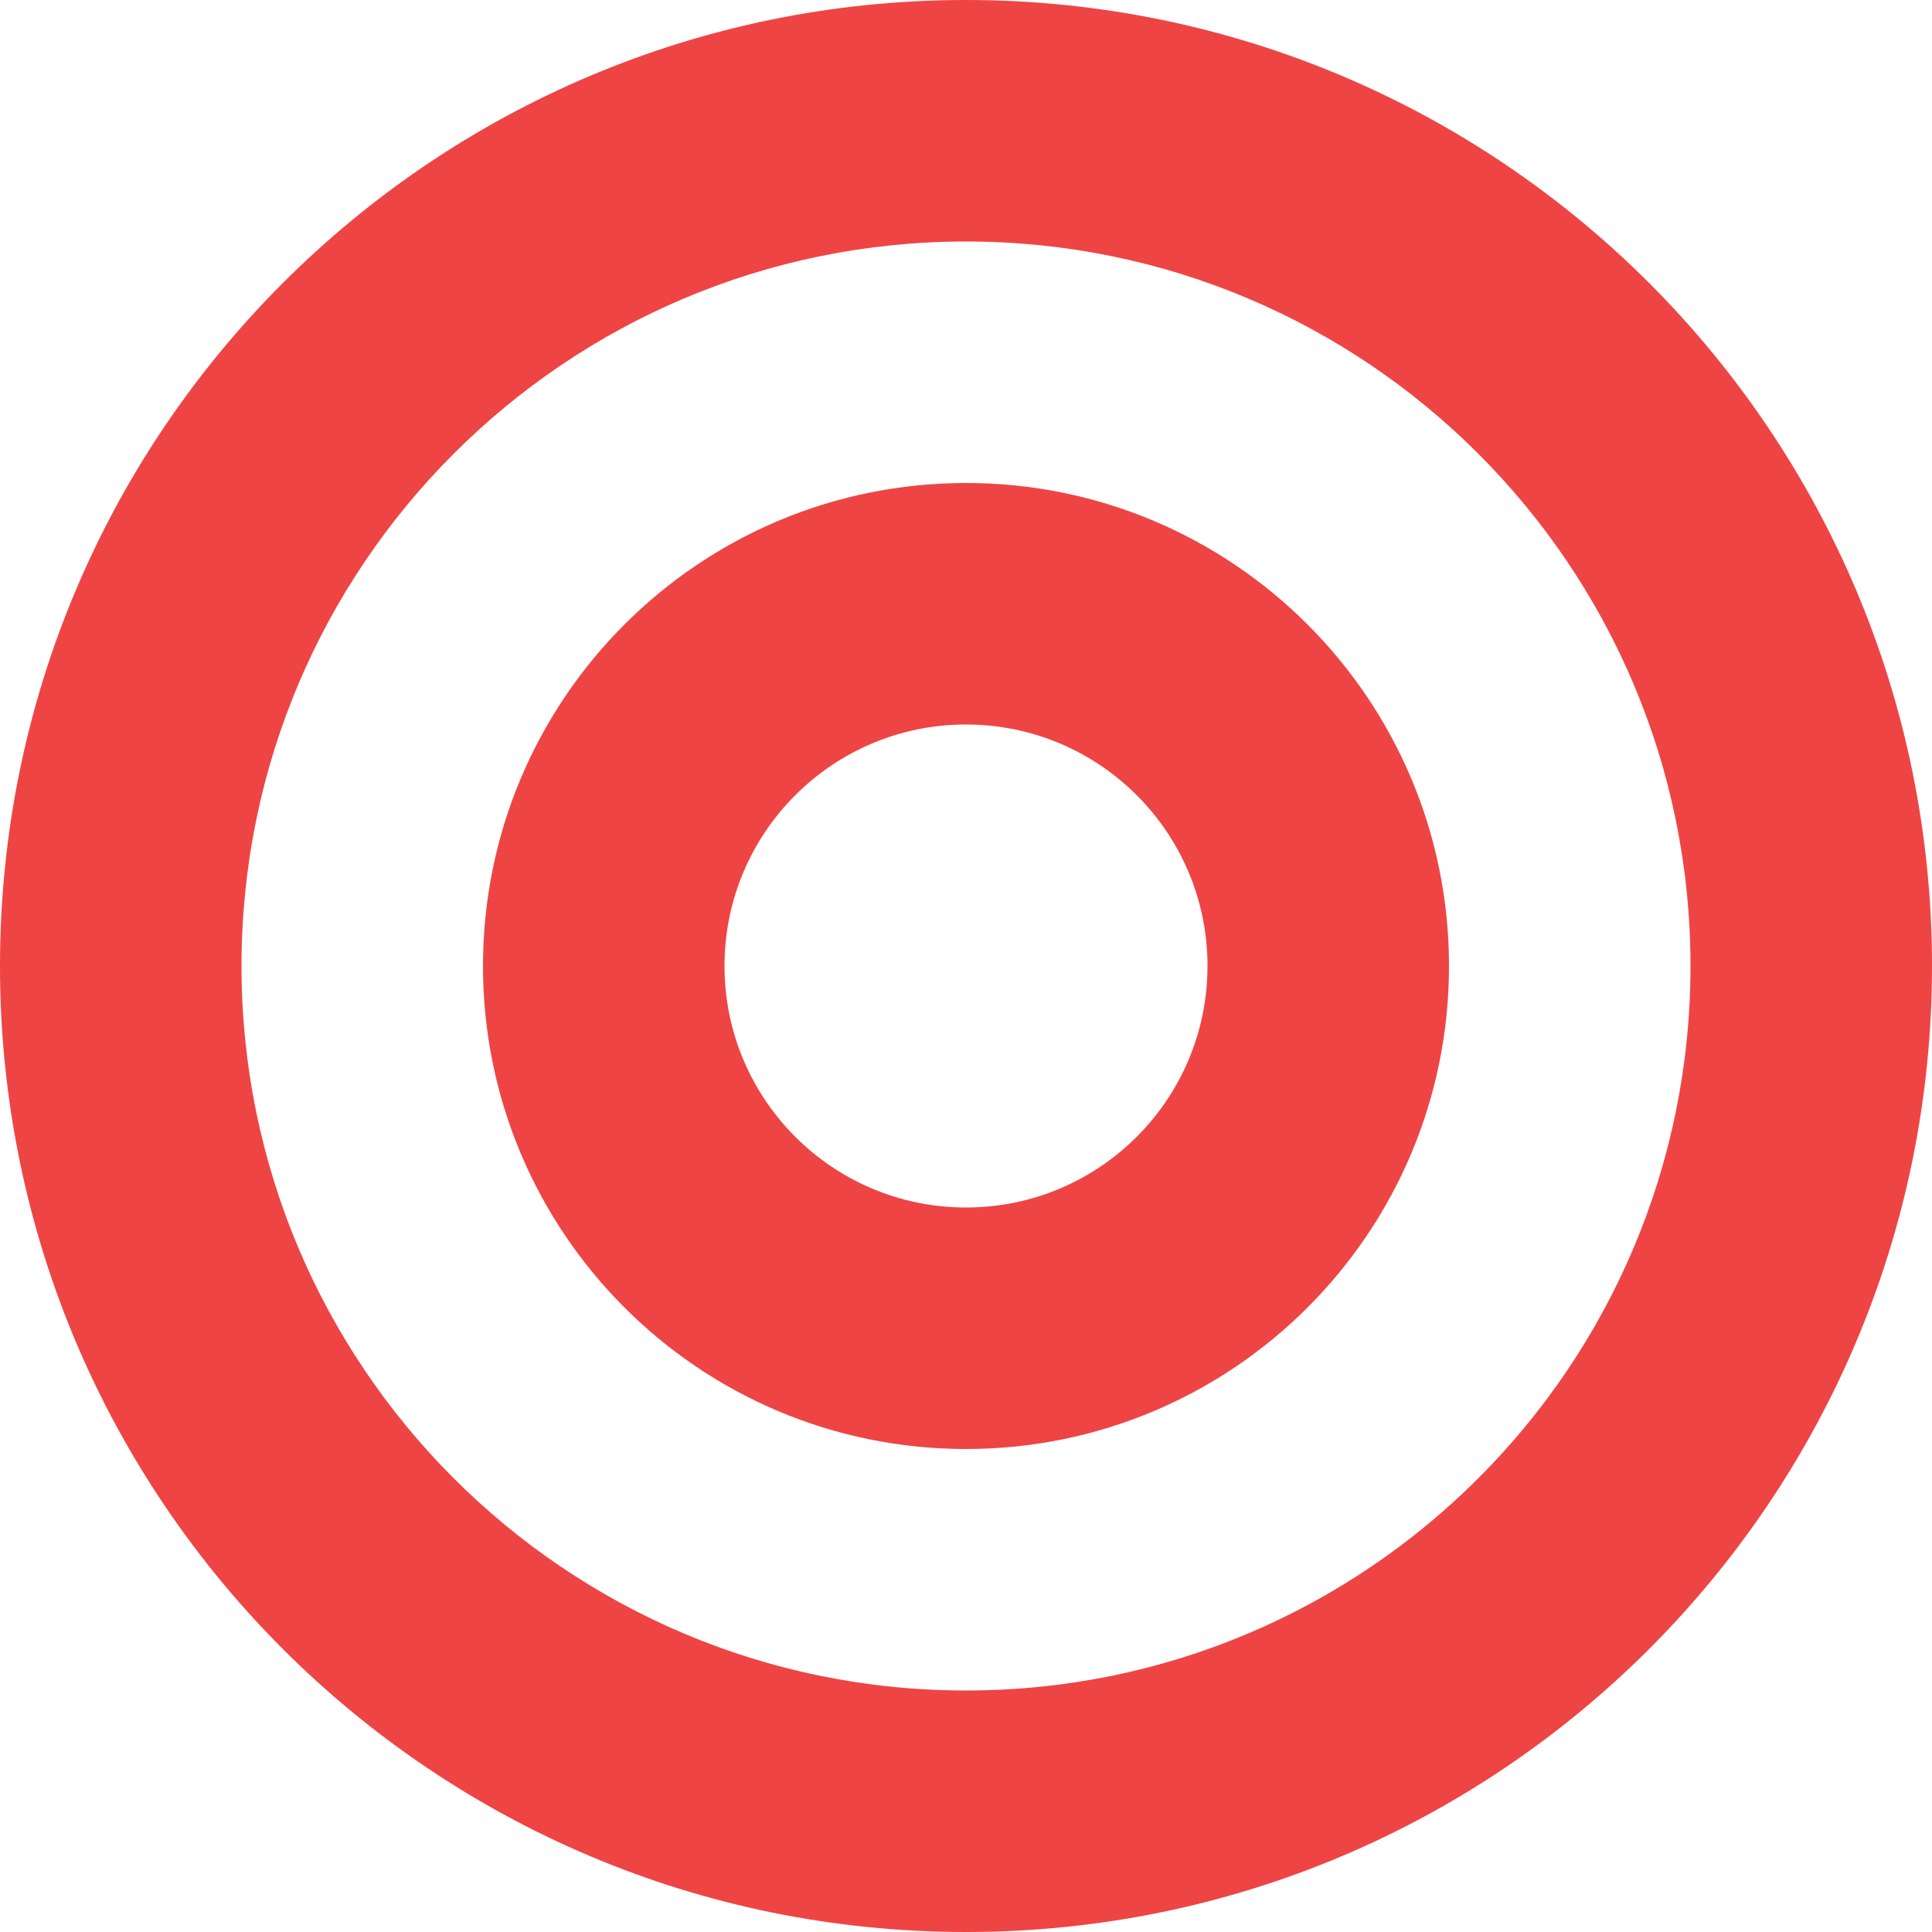
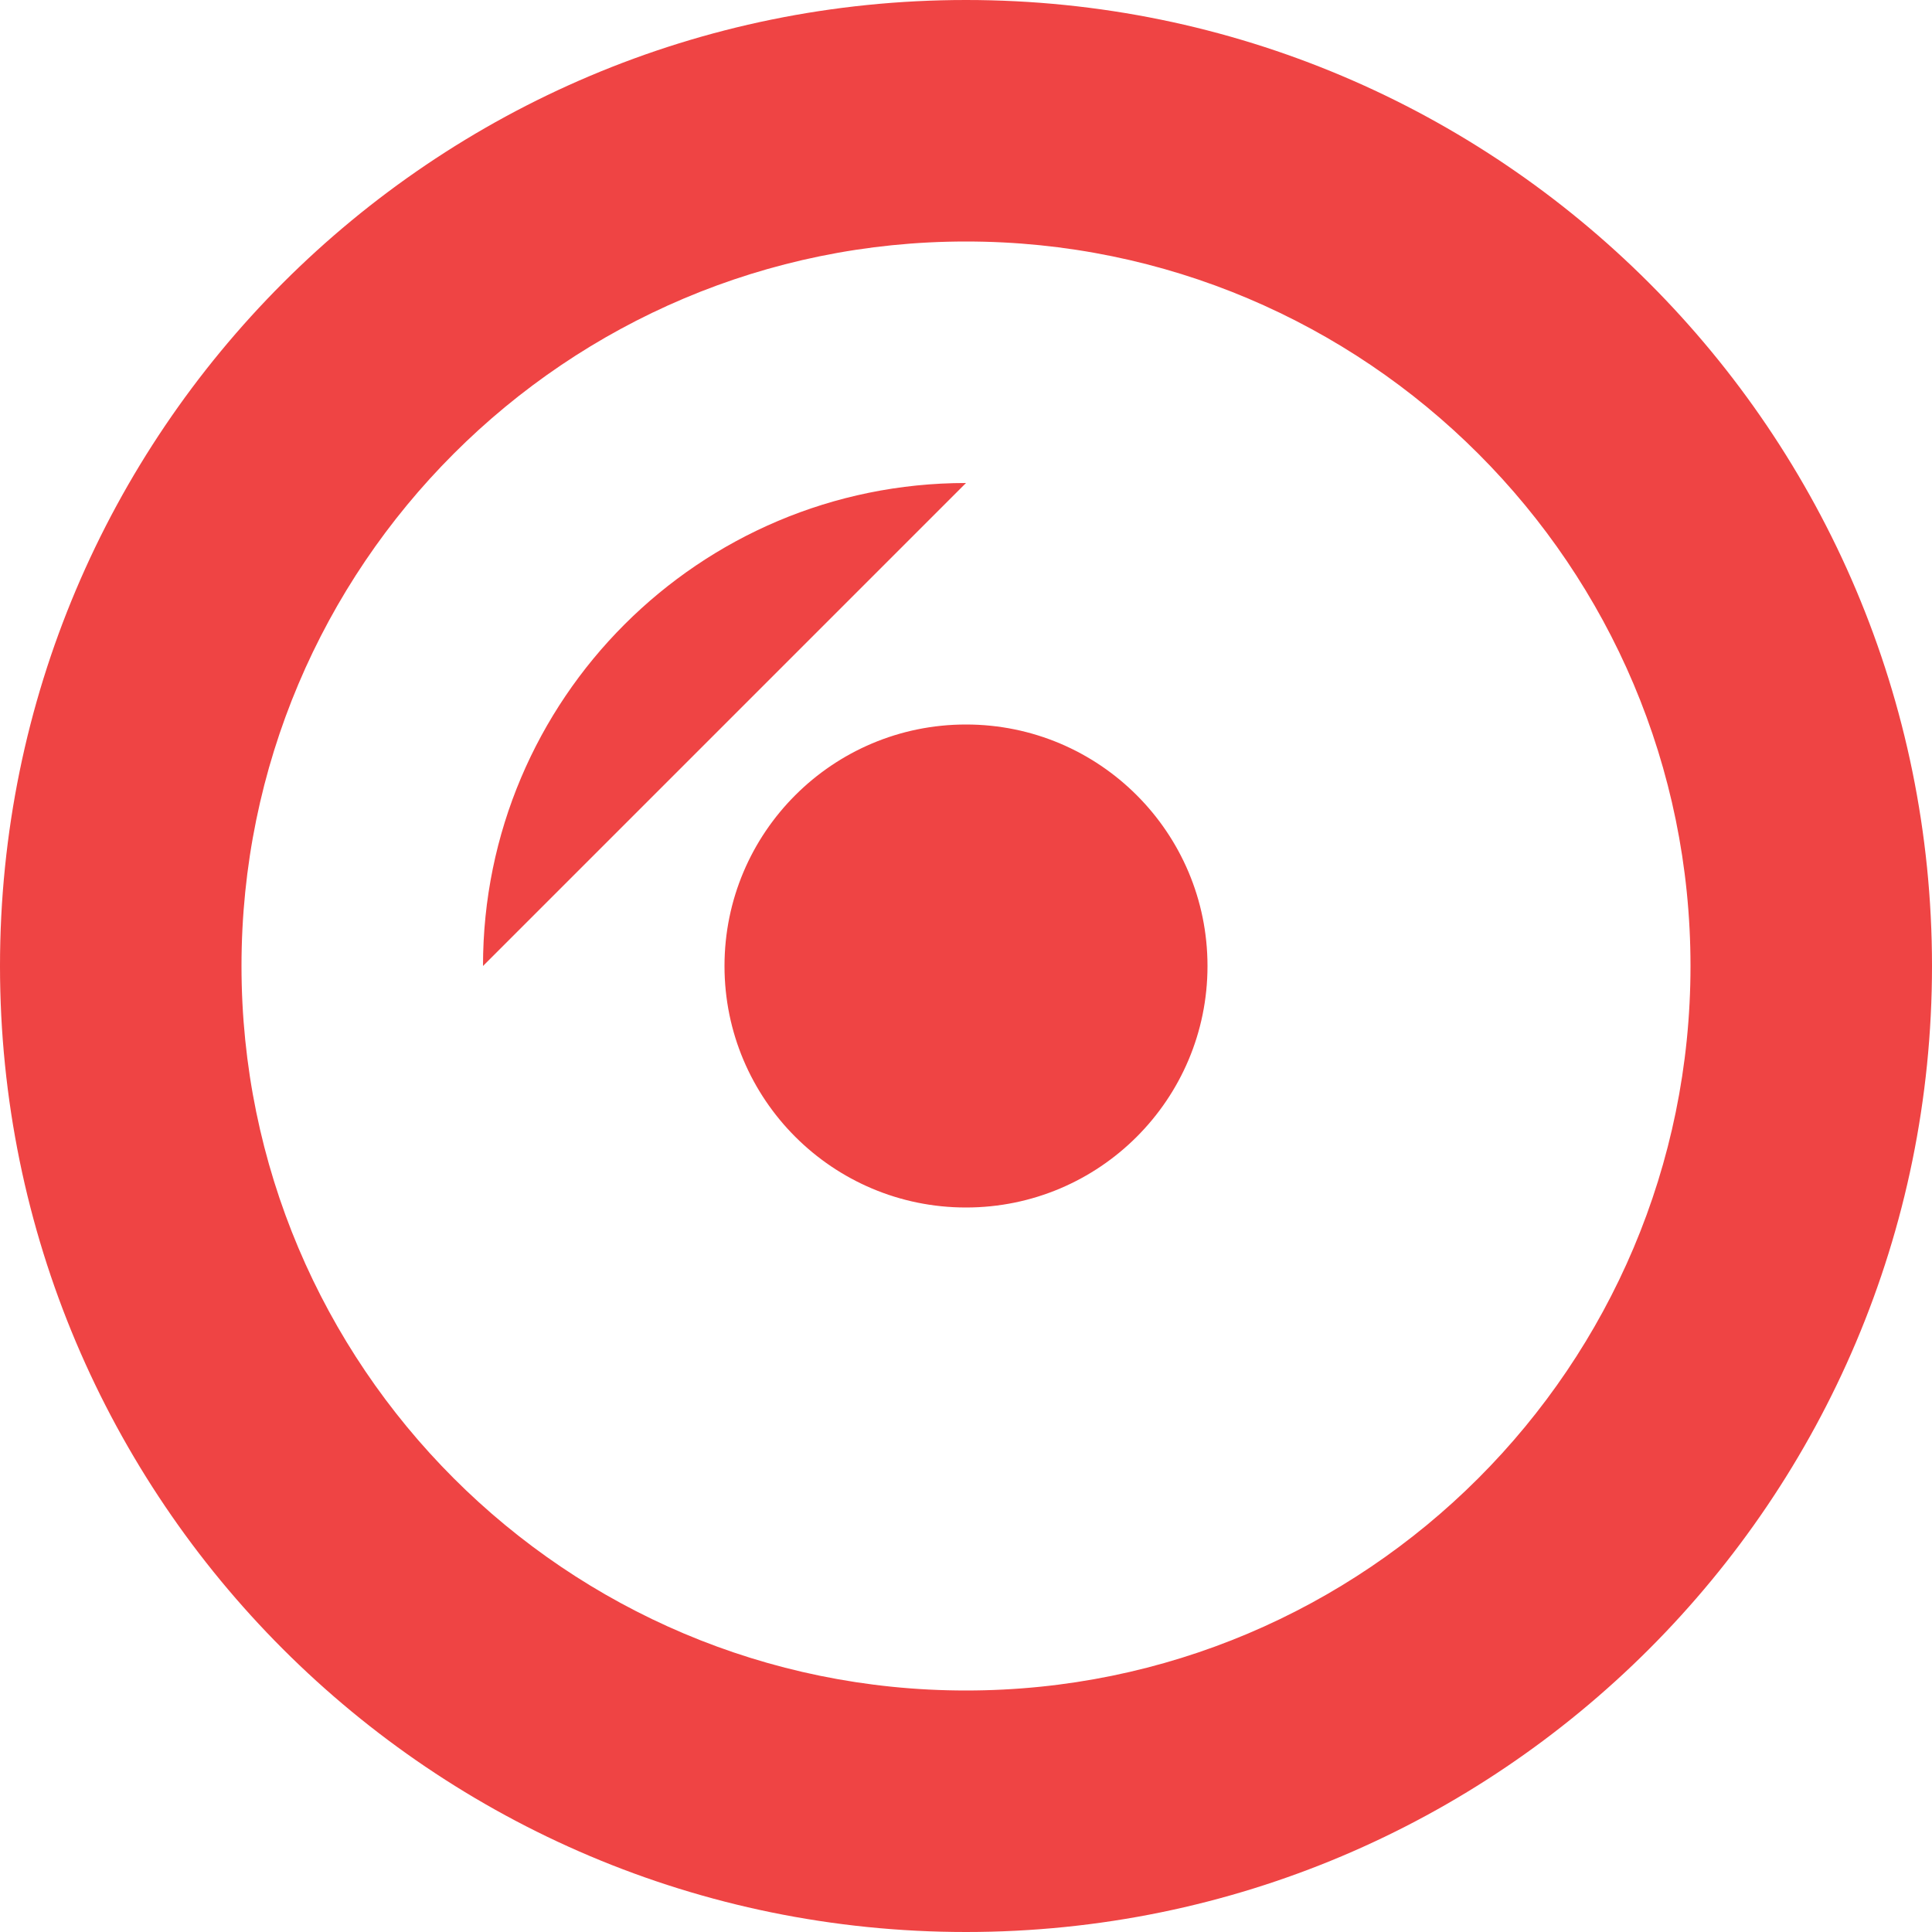
<svg xmlns="http://www.w3.org/2000/svg" width="32" height="32" viewBox="0 0 32 32">
-   <path fill="#EF4444" d="M16 0C7.163 0 0 7.163 0 16s7.163 16 16 16 16-7.163 16-16S24.837 0 16 0zm0 4c6.627 0 12 5.373 12 12s-5.373 12-12 12S4 22.627 4 16 9.373 4 16 4zm0 4c-4.418 0-8 3.582-8 8s3.582 8 8 8 8-3.582 8-8-3.582-8-8-8zm0 4c2.209 0 4 1.791 4 4s-1.791 4-4 4-4-1.791-4-4 1.791-4 4-4z" />
+   <path fill="#EF4444" d="M16 0C7.163 0 0 7.163 0 16s7.163 16 16 16 16-7.163 16-16S24.837 0 16 0zm0 4c6.627 0 12 5.373 12 12s-5.373 12-12 12S4 22.627 4 16 9.373 4 16 4zm0 4c-4.418 0-8 3.582-8 8zm0 4c2.209 0 4 1.791 4 4s-1.791 4-4 4-4-1.791-4-4 1.791-4 4-4z" />
</svg>